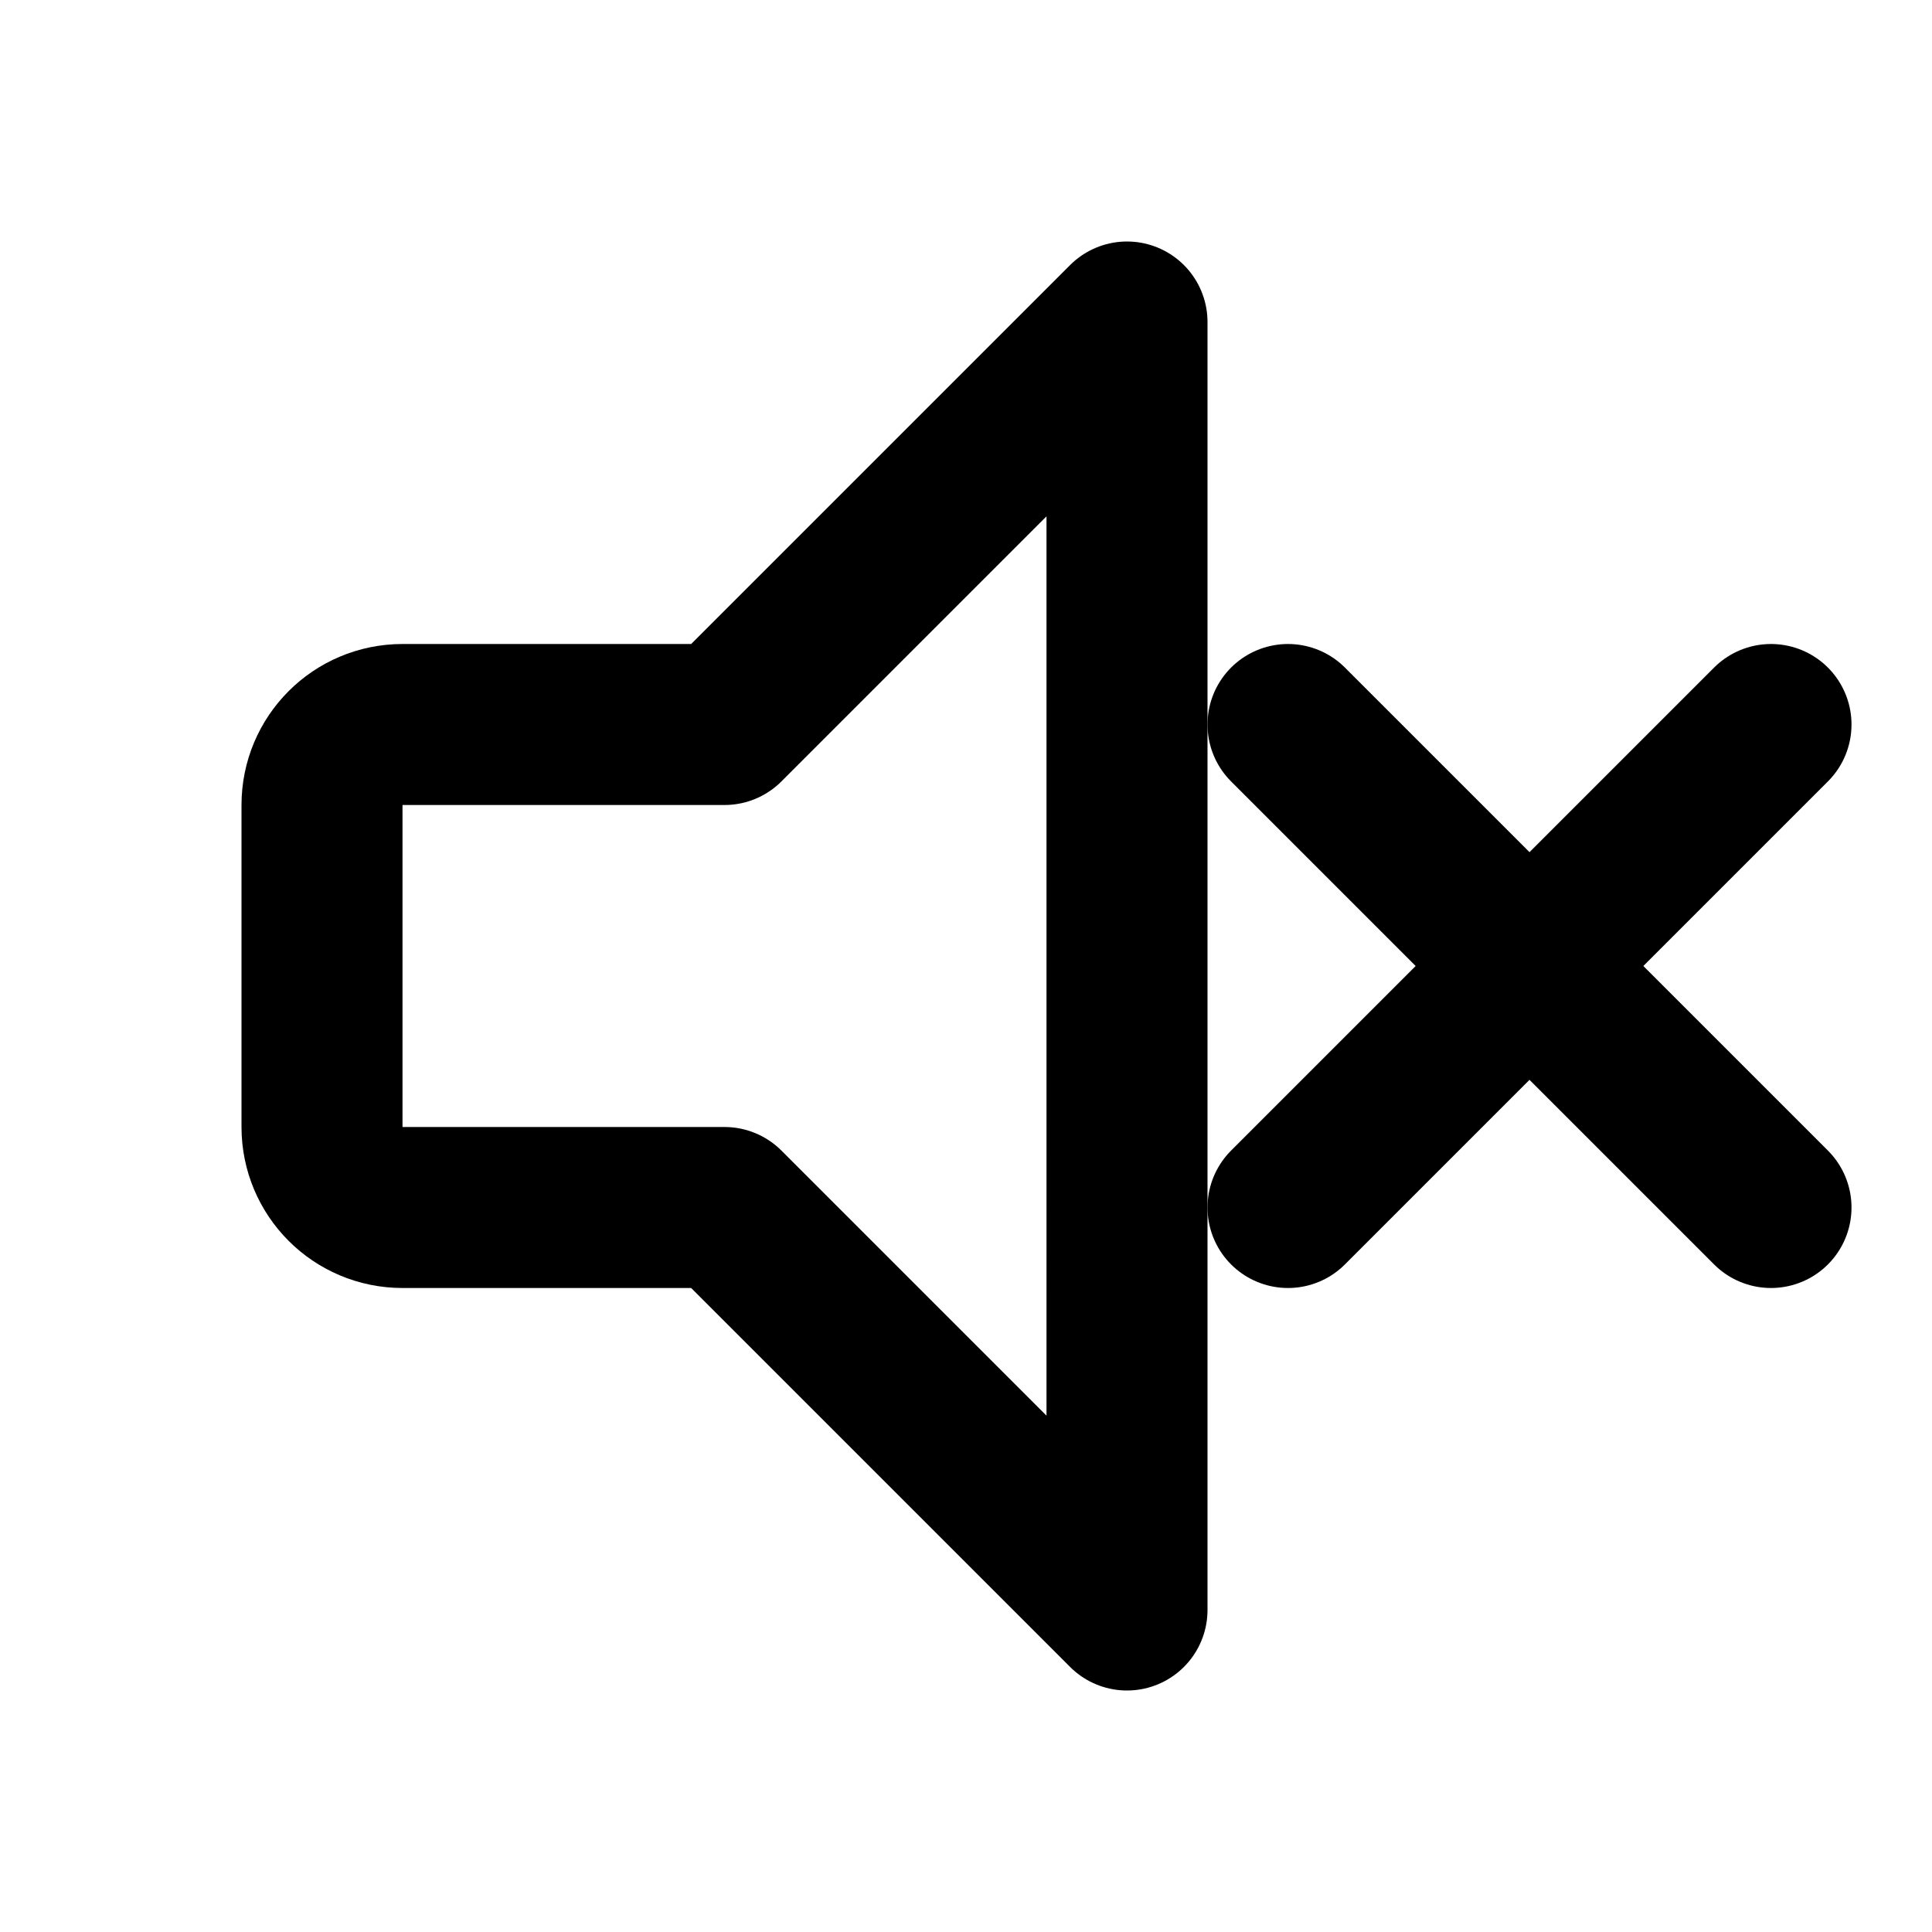
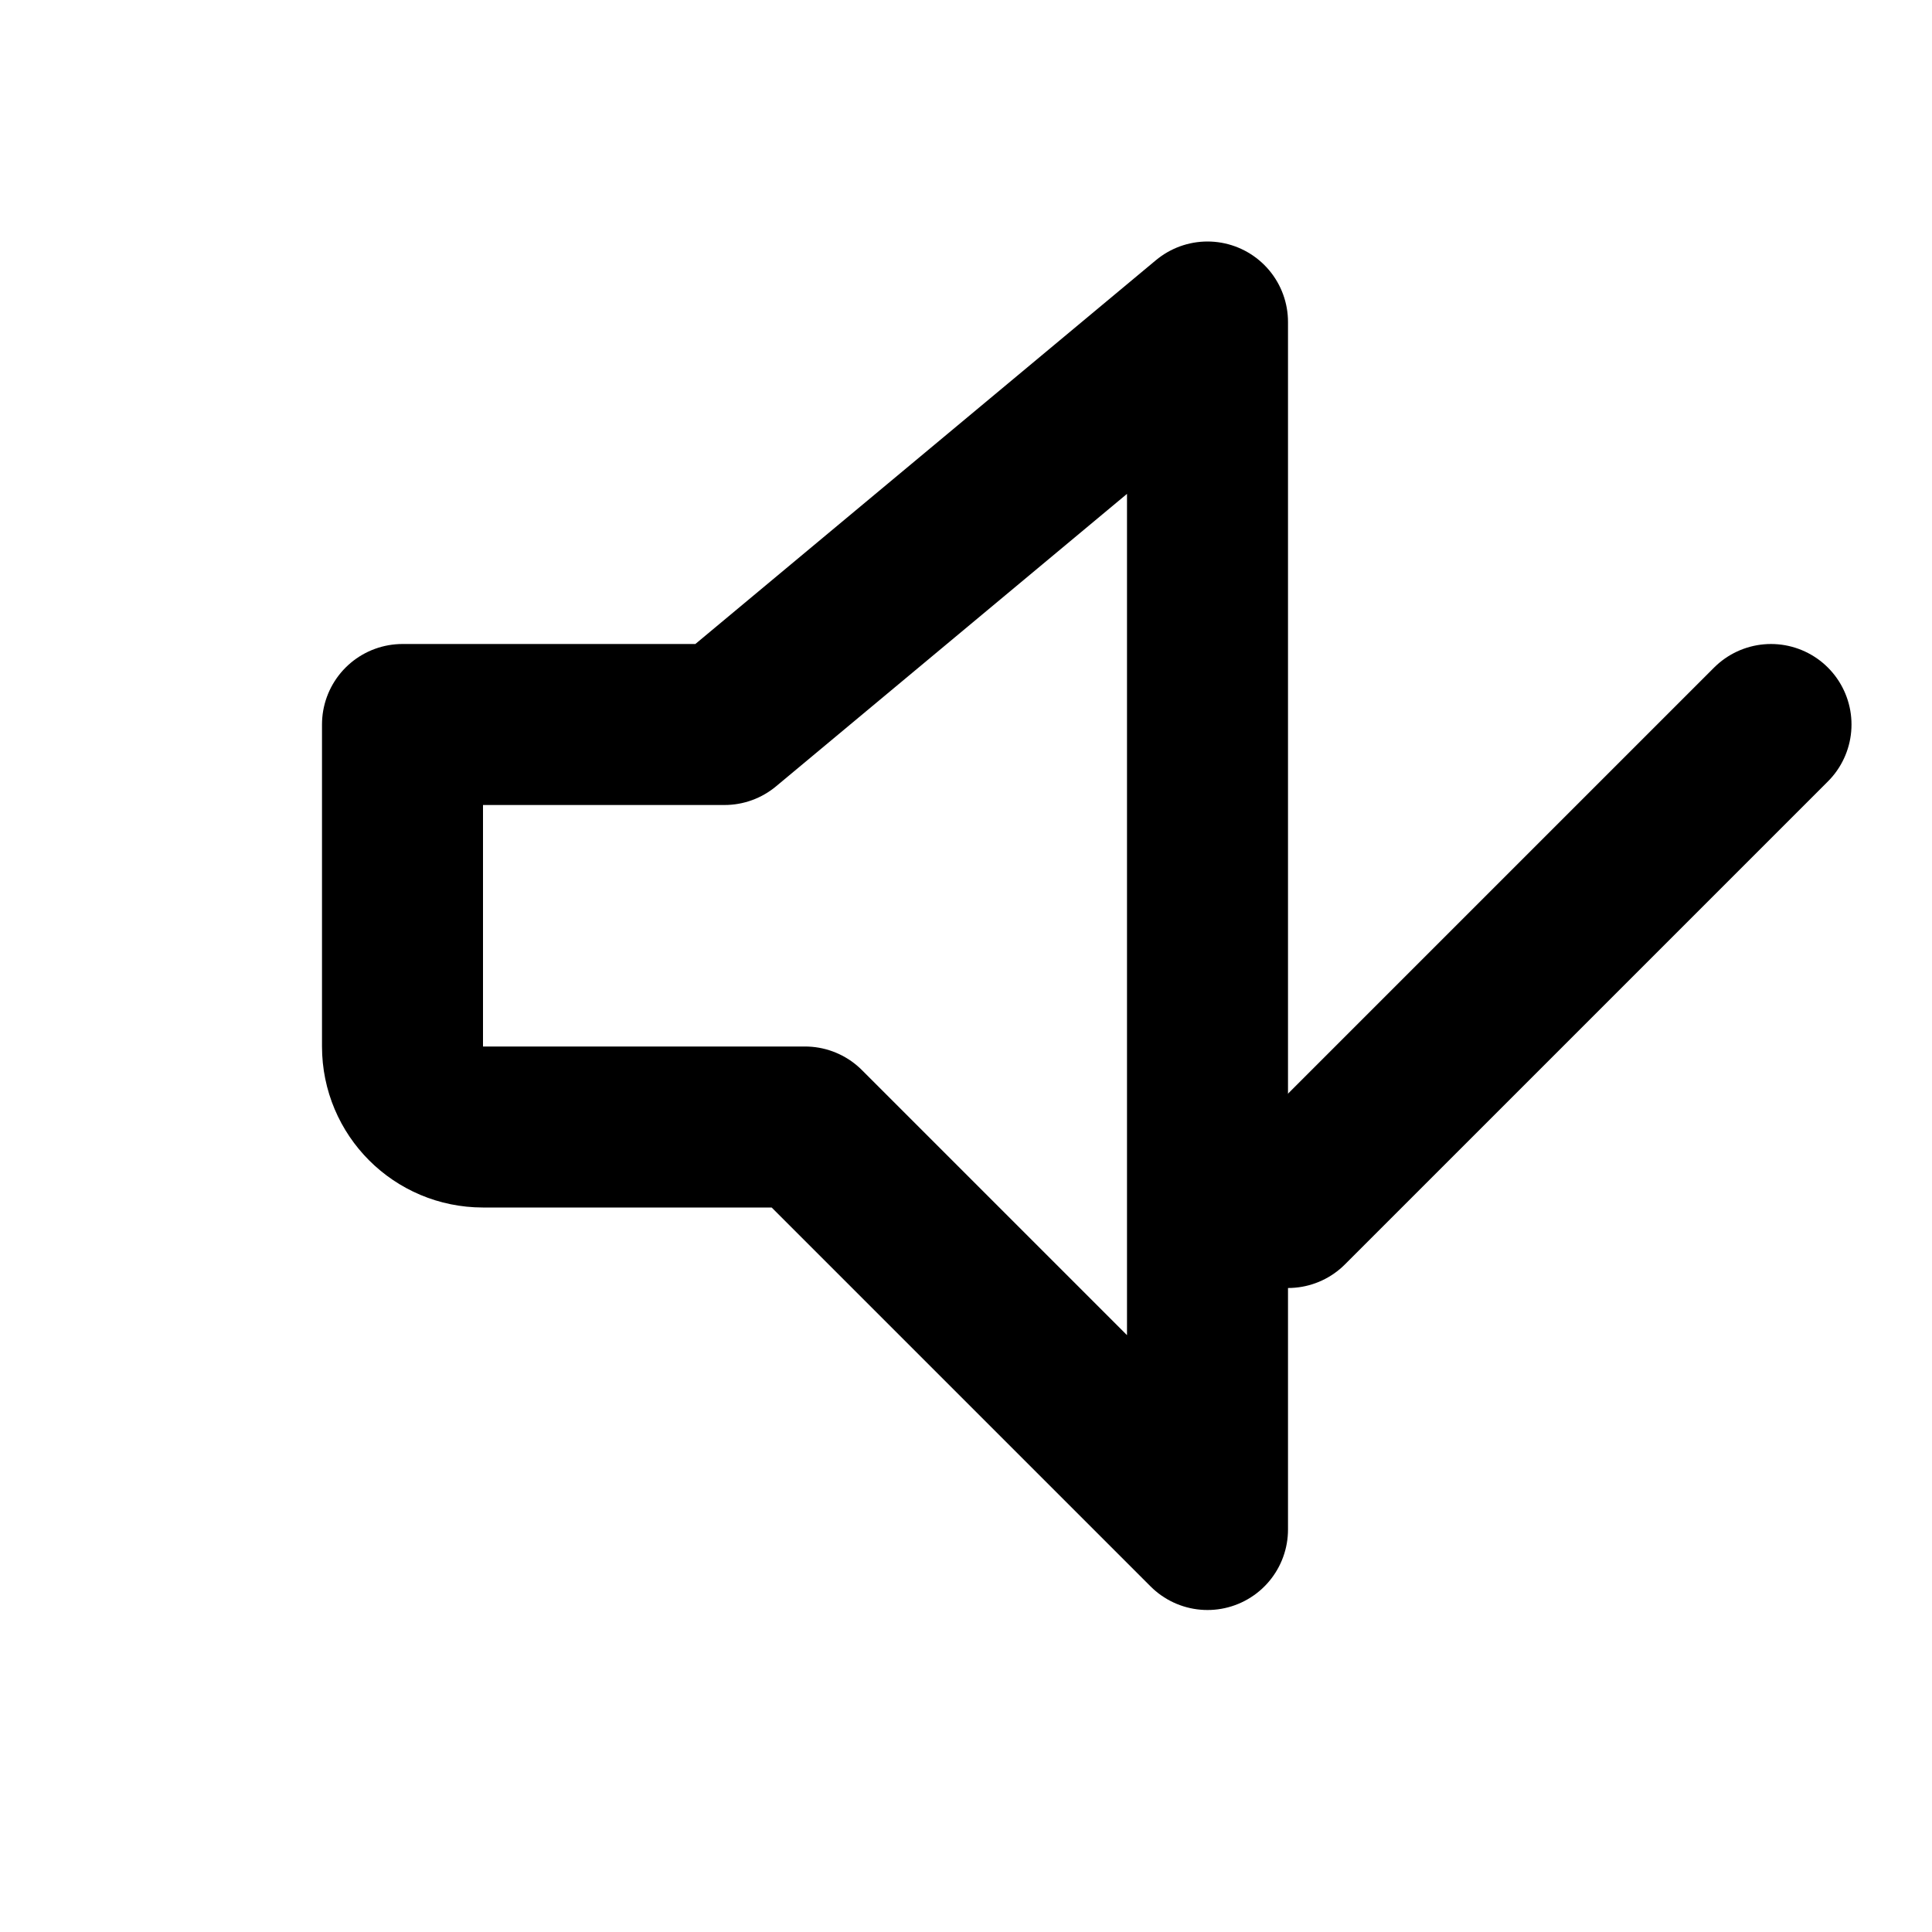
<svg xmlns="http://www.w3.org/2000/svg" viewBox="0 0 24 24" width="24" height="24" fill="none" stroke="currentColor" stroke-width="2" stroke-linecap="round" stroke-linejoin="round">
-   <path d="M9 9L5 9C4.447 9 4 9.447 4 10v4c0 0.553 0.447 1 1 1h4l5 5V4L9 9z" />
+   <path d="M9 9L5 9v4c0 0.553 0.447 1 1 1h4l5 5V4L9 9z" />
  <line x1="22" y1="9" x2="16" y2="15" />
-   <line x1="16" y1="9" x2="22" y2="15" />
</svg>